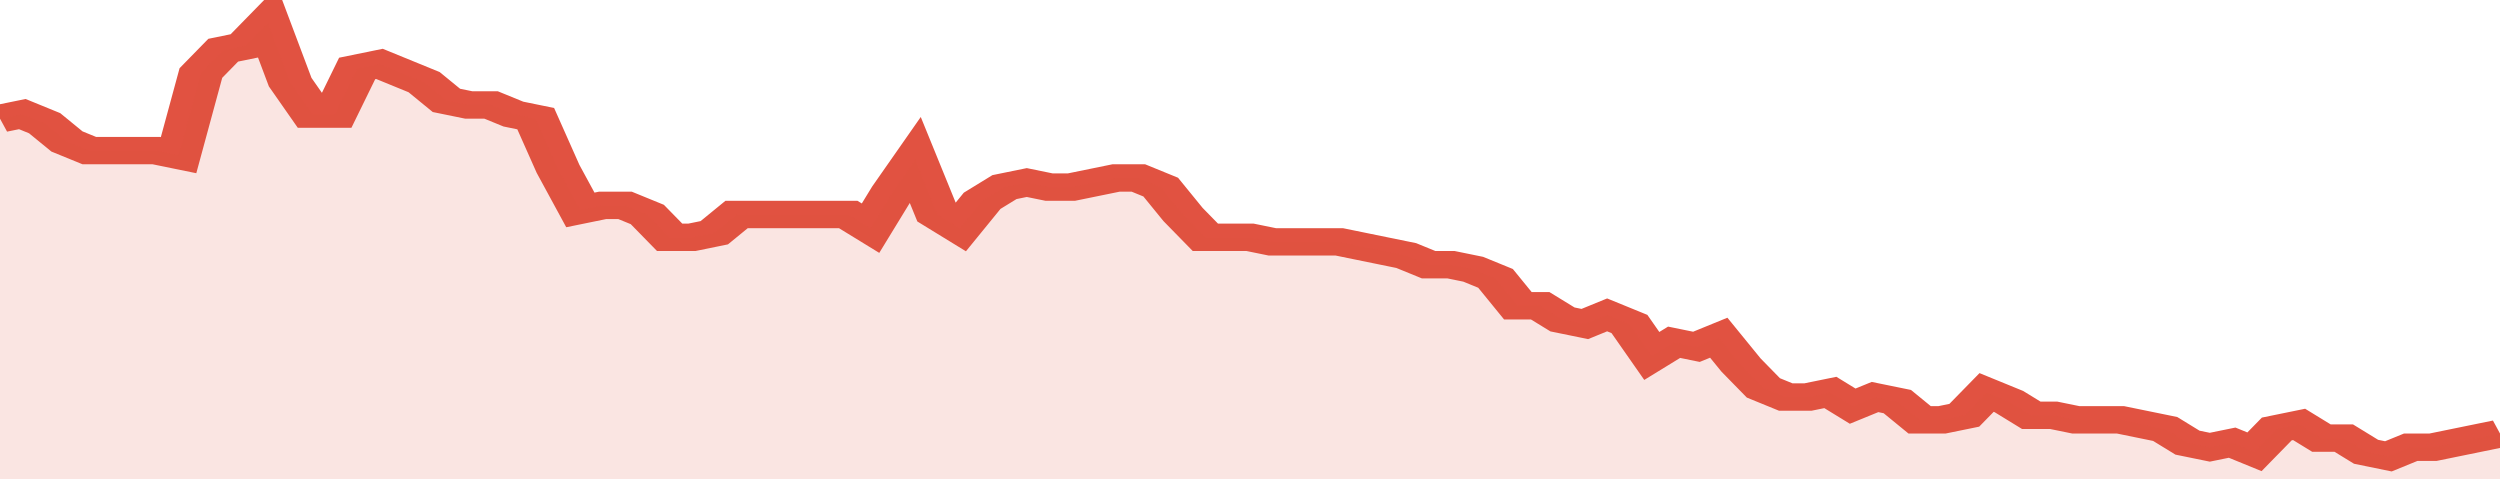
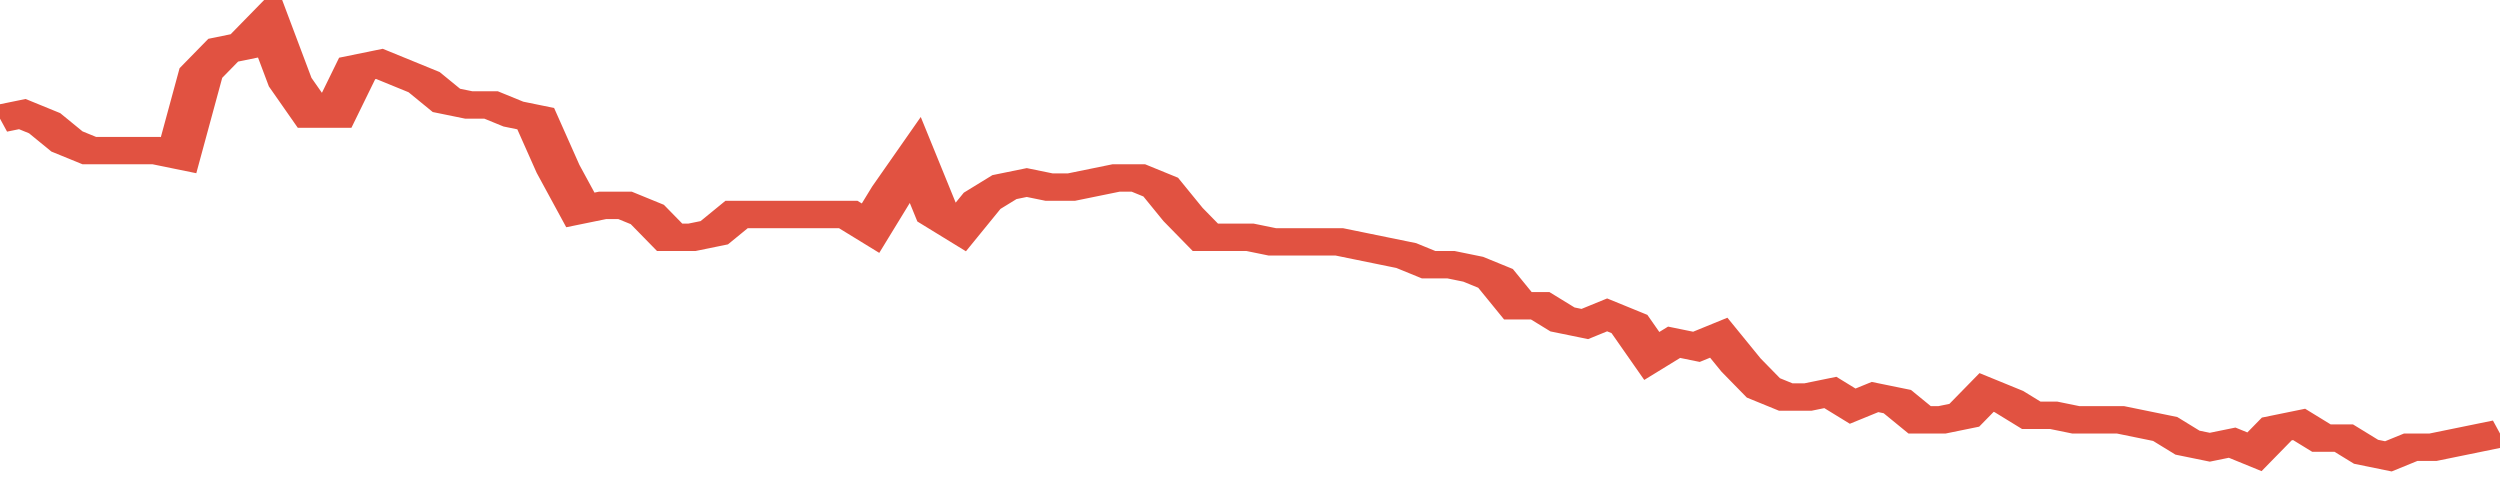
<svg xmlns="http://www.w3.org/2000/svg" viewBox="0 0 336 105" width="120" height="23" preserveAspectRatio="none">
  <polyline fill="none" stroke="#E15241" stroke-width="6" points="0, 26 3, 25 6, 27 9, 31 12, 33 15, 33 18, 33 21, 33 24, 34 27, 16 30, 11 33, 10 36, 5 39, 18 42, 25 45, 25 48, 15 51, 14 54, 16 57, 18 60, 22 63, 23 66, 23 69, 25 72, 26 75, 37 78, 46 81, 45 84, 45 87, 47 90, 52 93, 52 96, 51 99, 47 102, 47 105, 47 108, 47 111, 47 114, 47 117, 50 120, 42 123, 35 126, 47 129, 50 132, 44 135, 41 138, 40 141, 41 144, 41 147, 40 150, 39 153, 39 156, 41 159, 47 162, 52 165, 52 168, 52 171, 53 174, 53 177, 53 180, 53 183, 54 186, 55 189, 56 192, 58 195, 58 198, 59 201, 61 204, 67 207, 67 210, 70 213, 71 216, 69 219, 71 222, 78 225, 75 228, 76 231, 74 234, 80 237, 85 240, 87 243, 87 246, 86 249, 89 252, 87 255, 88 258, 92 261, 92 264, 91 267, 86 270, 88 273, 91 276, 91 279, 92 282, 92 285, 92 288, 93 291, 94 294, 97 297, 98 300, 97 303, 99 306, 94 309, 93 312, 96 315, 96 318, 99 321, 100 324, 98 327, 98 330, 97 333, 96 336, 95 336, 95 "> </polyline>
-   <polygon fill="#E15241" opacity="0.15" points="0, 105 0, 26 3, 25 6, 27 9, 31 12, 33 15, 33 18, 33 21, 33 24, 34 27, 16 30, 11 33, 10 36, 5 39, 18 42, 25 45, 25 48, 15 51, 14 54, 16 57, 18 60, 22 63, 23 66, 23 69, 25 72, 26 75, 37 78, 46 81, 45 84, 45 87, 47 90, 52 93, 52 96, 51 99, 47 102, 47 105, 47 108, 47 111, 47 114, 47 117, 50 120, 42 123, 35 126, 47 129, 50 132, 44 135, 41 138, 40 141, 41 144, 41 147, 40 150, 39 153, 39 156, 41 159, 47 162, 52 165, 52 168, 52 171, 53 174, 53 177, 53 180, 53 183, 54 186, 55 189, 56 192, 58 195, 58 198, 59 201, 61 204, 67 207, 67 210, 70 213, 71 216, 69 219, 71 222, 78 225, 75 228, 76 231, 74 234, 80 237, 85 240, 87 243, 87 246, 86 249, 89 252, 87 255, 88 258, 92 261, 92 264, 91 267, 86 270, 88 273, 91 276, 91 279, 92 282, 92 285, 92 288, 93 291, 94 294, 97 297, 98 300, 97 303, 99 306, 94 309, 93 312, 96 315, 96 318, 99 321, 100 324, 98 327, 98 330, 97 333, 96 336, 95 336, 105 " />
</svg>